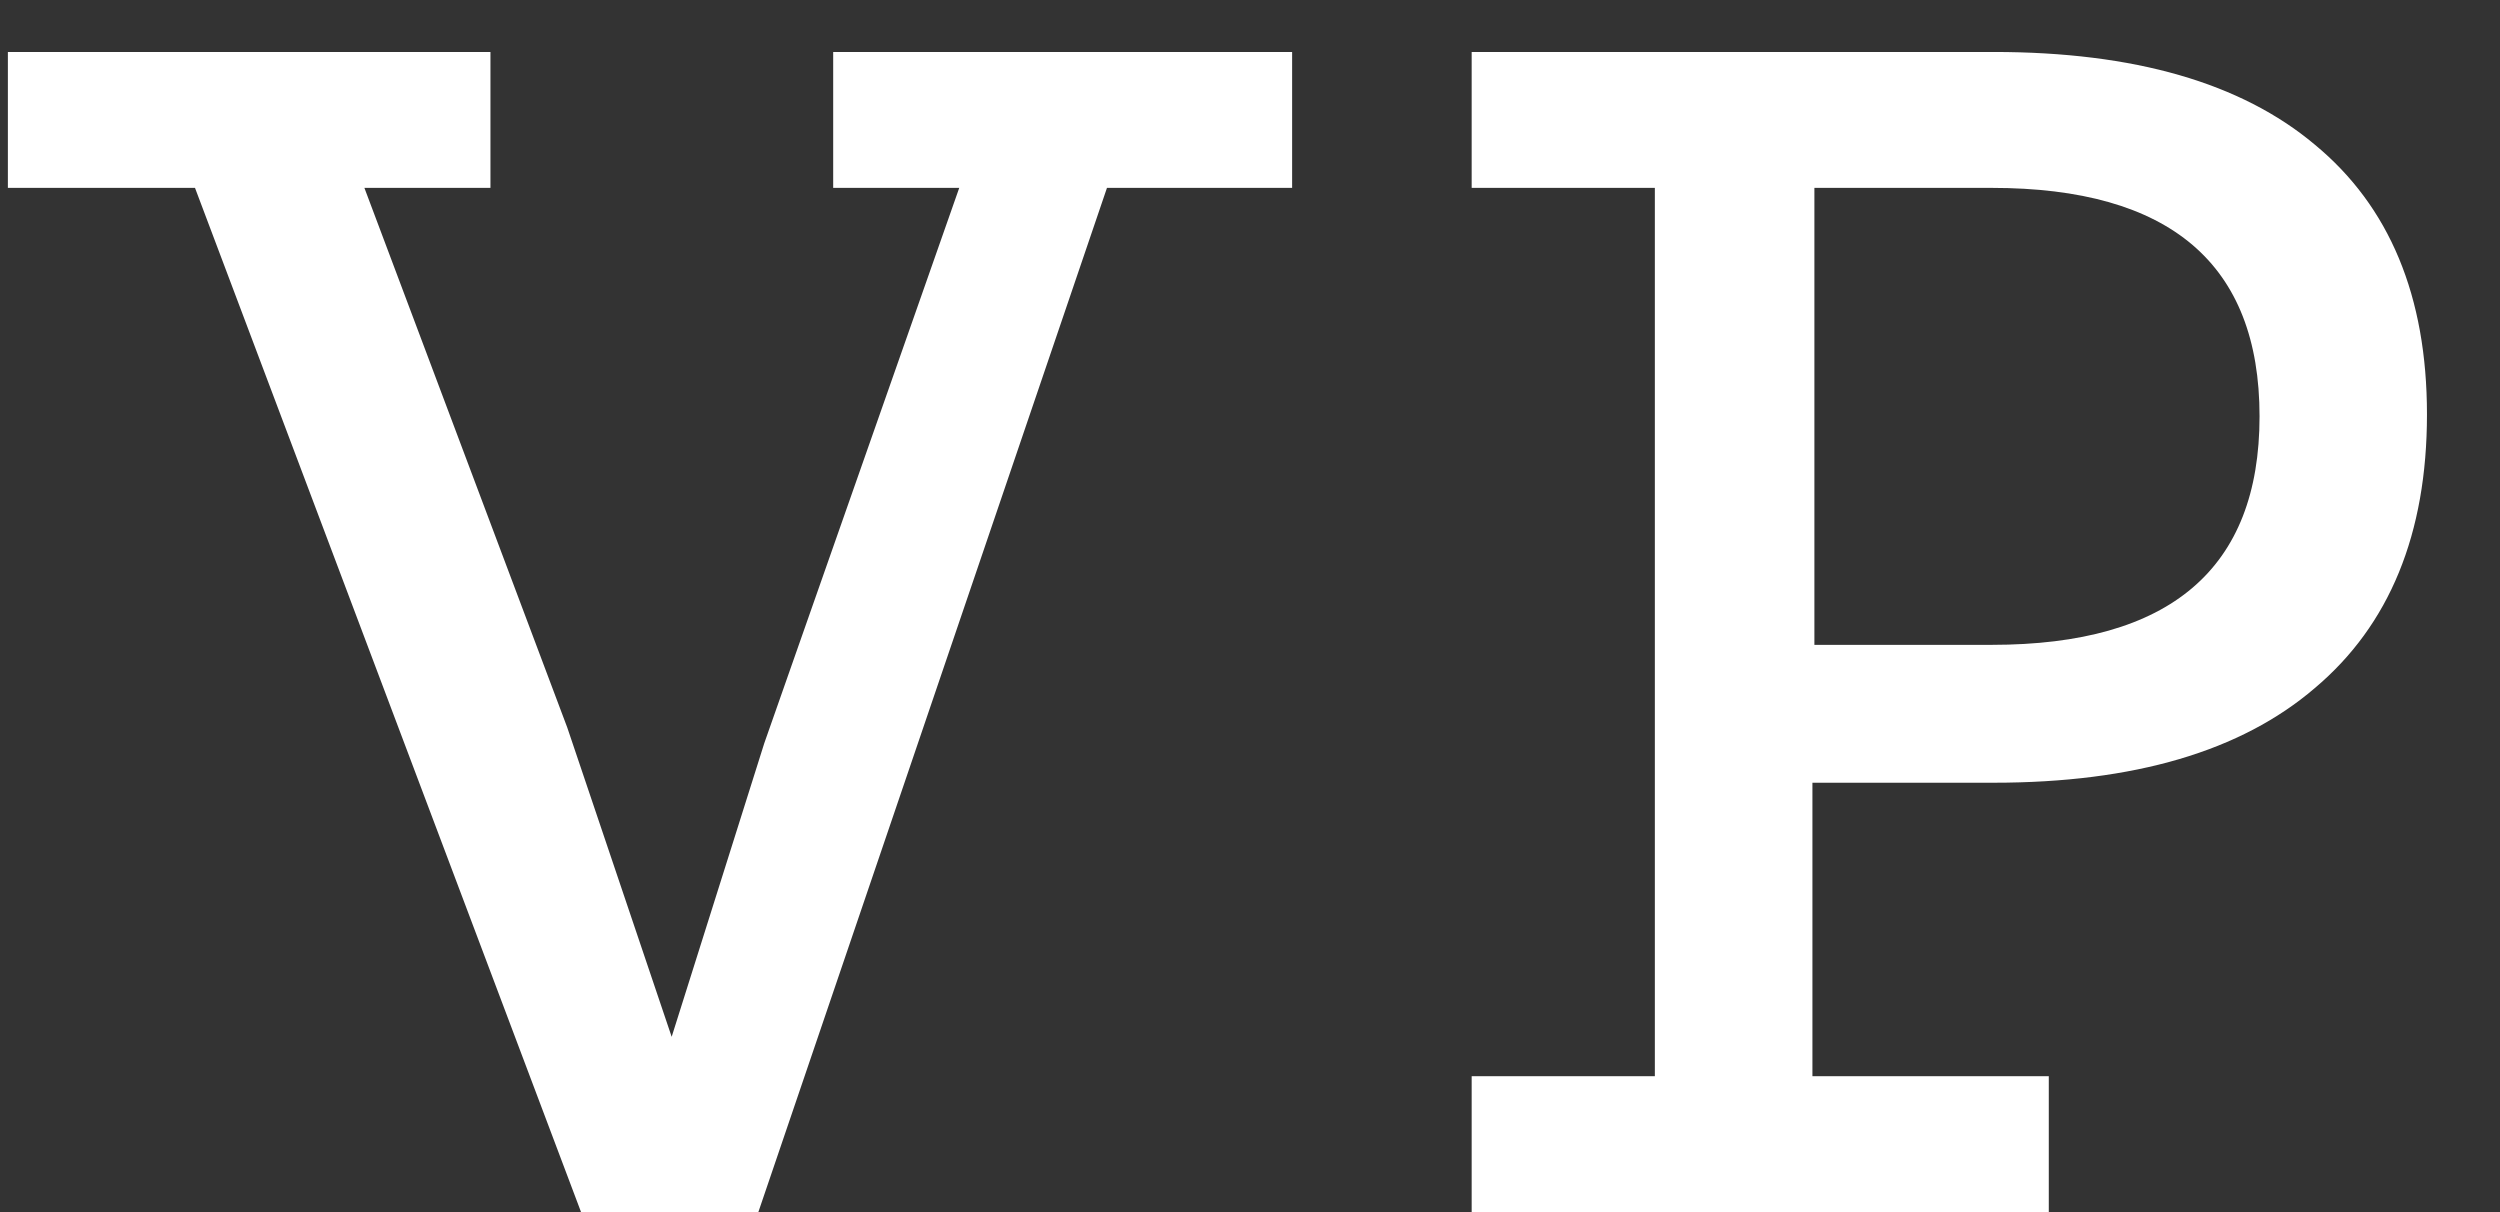
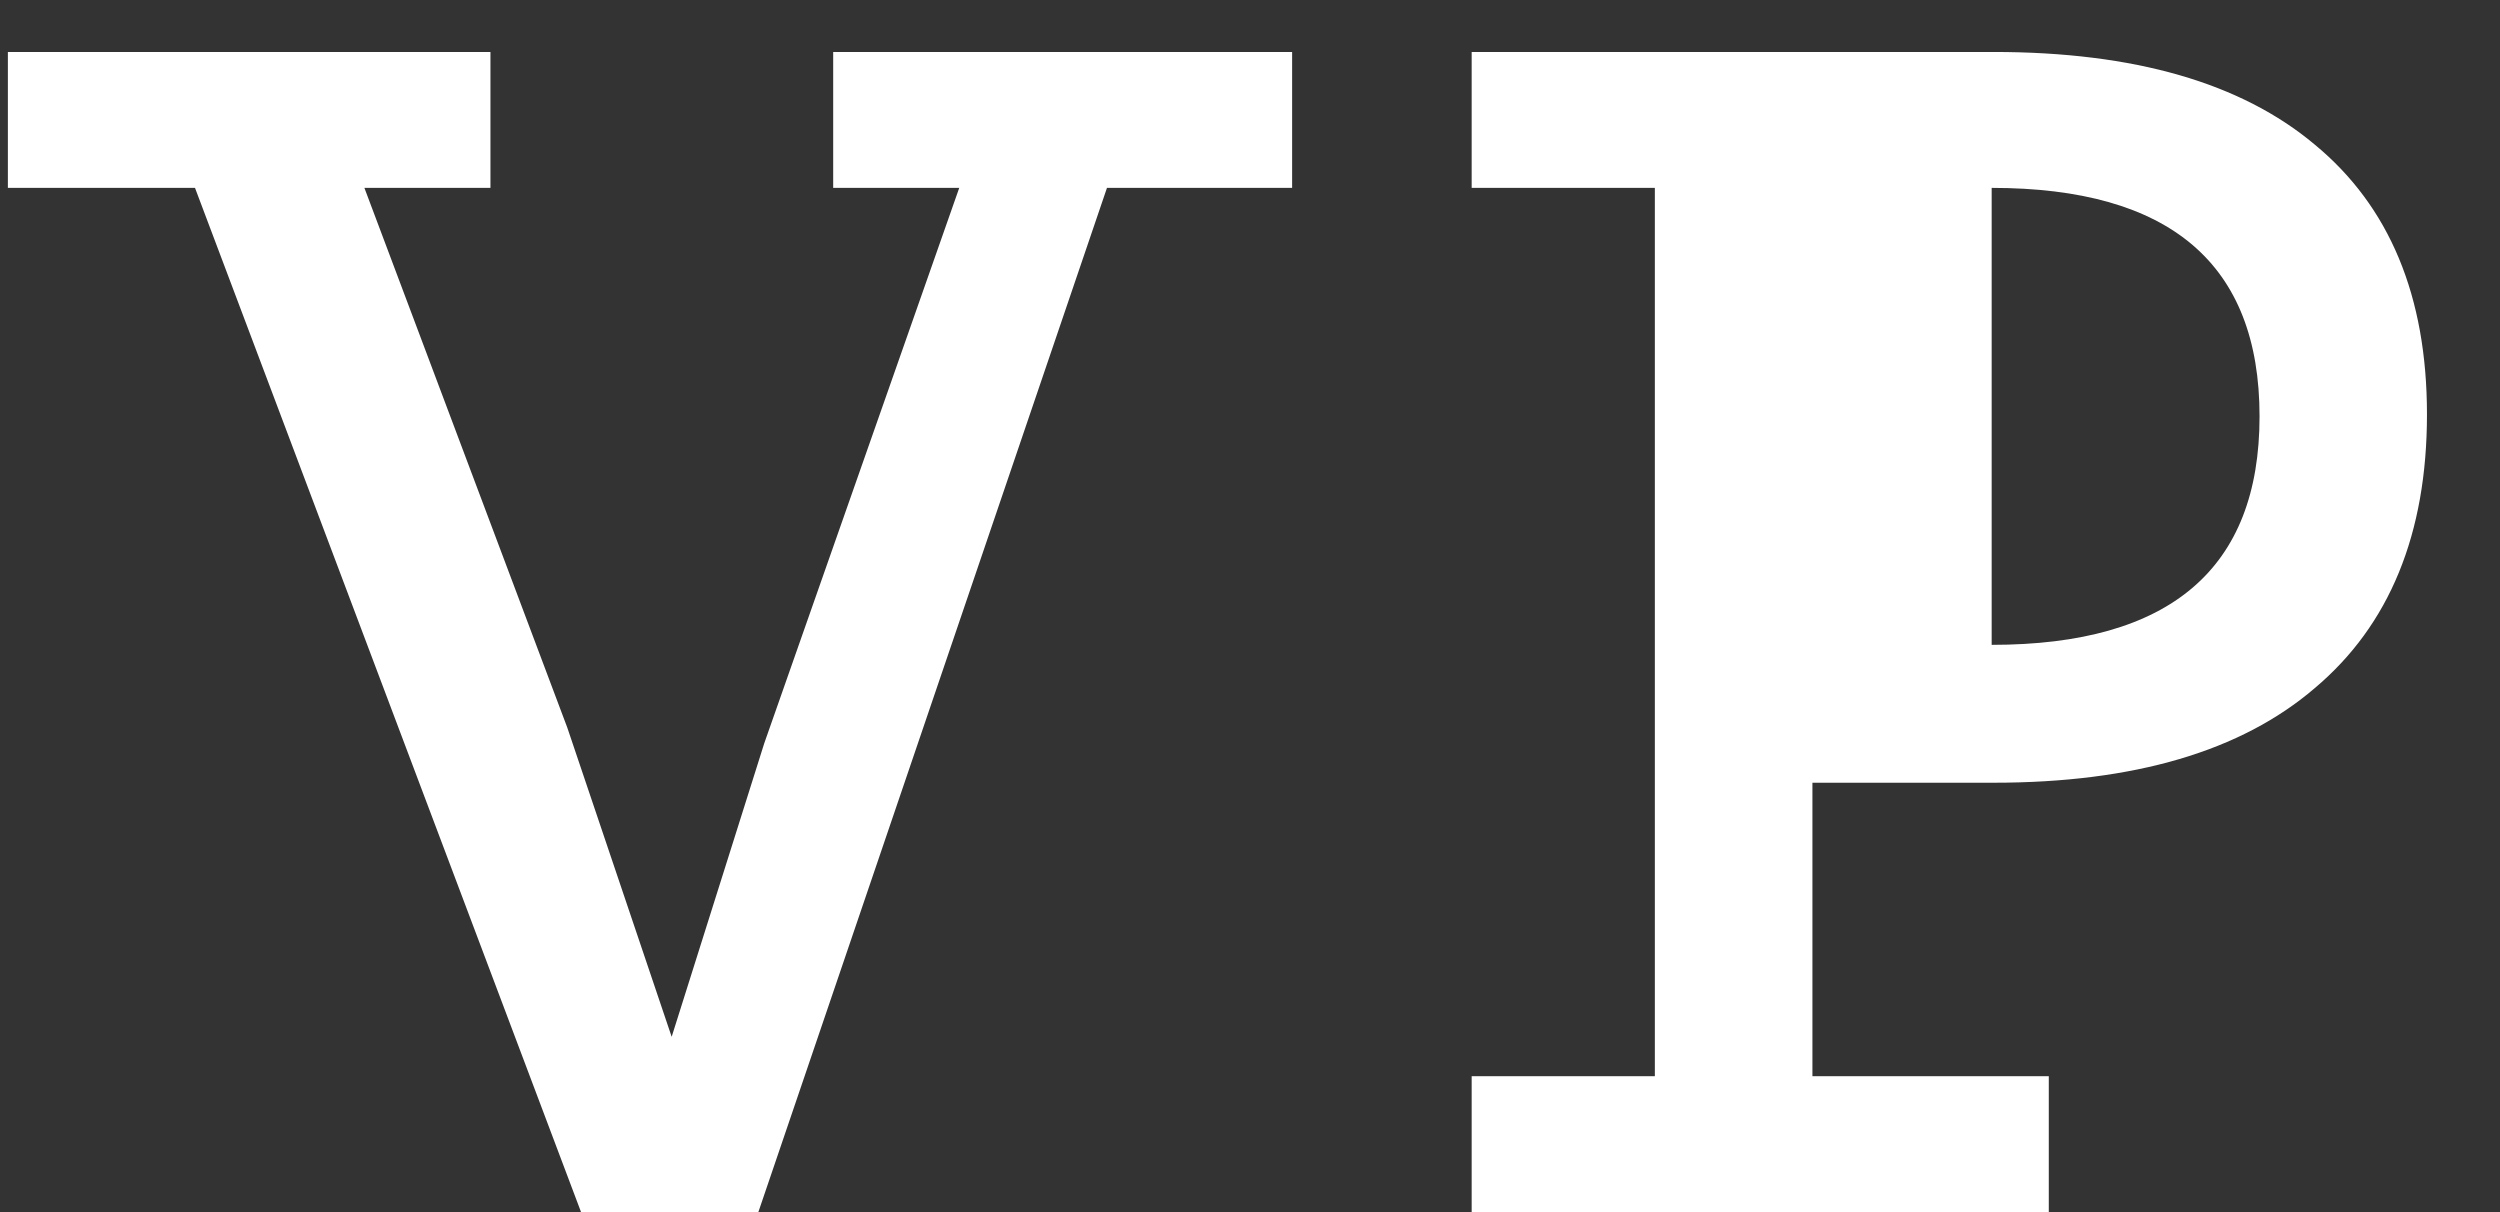
<svg xmlns="http://www.w3.org/2000/svg" width="33" height="16" viewBox="0 0 33 16" fill="none">
  <rect x="0" y="0" width="33" height="16" fill="#333333" stroke="none" />
-   <path d="M0.104 0.686H6.474V2.48H4.81L7.488 9.604L8.866 13.686L10.088 9.812L12.662 2.48H10.998V0.686H17.056V2.48H14.612L10.01 16H7.67L2.574 2.48H0.104V0.686ZM26.316 0.686C28.171 0.686 29.583 1.093 30.554 1.908C31.542 2.723 32.036 3.91 32.036 5.47C32.036 7.047 31.542 8.252 30.554 9.084C29.583 9.916 28.171 10.332 26.316 10.332H23.924V14.206H27.044V16H19.426V14.206H21.844V2.48H19.426V0.686H26.316ZM26.29 8.512C28.647 8.512 29.826 7.507 29.826 5.496C29.826 3.485 28.647 2.48 26.29 2.48H23.95V8.512H26.29Z" fill="white" />
+   <path d="M0.104 0.686H6.474V2.48H4.81L7.488 9.604L8.866 13.686L10.088 9.812L12.662 2.48H10.998V0.686H17.056V2.48H14.612L10.01 16H7.67L2.574 2.48H0.104V0.686ZM26.316 0.686C28.171 0.686 29.583 1.093 30.554 1.908C31.542 2.723 32.036 3.91 32.036 5.47C32.036 7.047 31.542 8.252 30.554 9.084C29.583 9.916 28.171 10.332 26.316 10.332H23.924V14.206H27.044V16H19.426V14.206H21.844V2.48H19.426V0.686H26.316ZM26.29 8.512C28.647 8.512 29.826 7.507 29.826 5.496C29.826 3.485 28.647 2.48 26.29 2.48V8.512H26.29Z" fill="white" />
</svg>